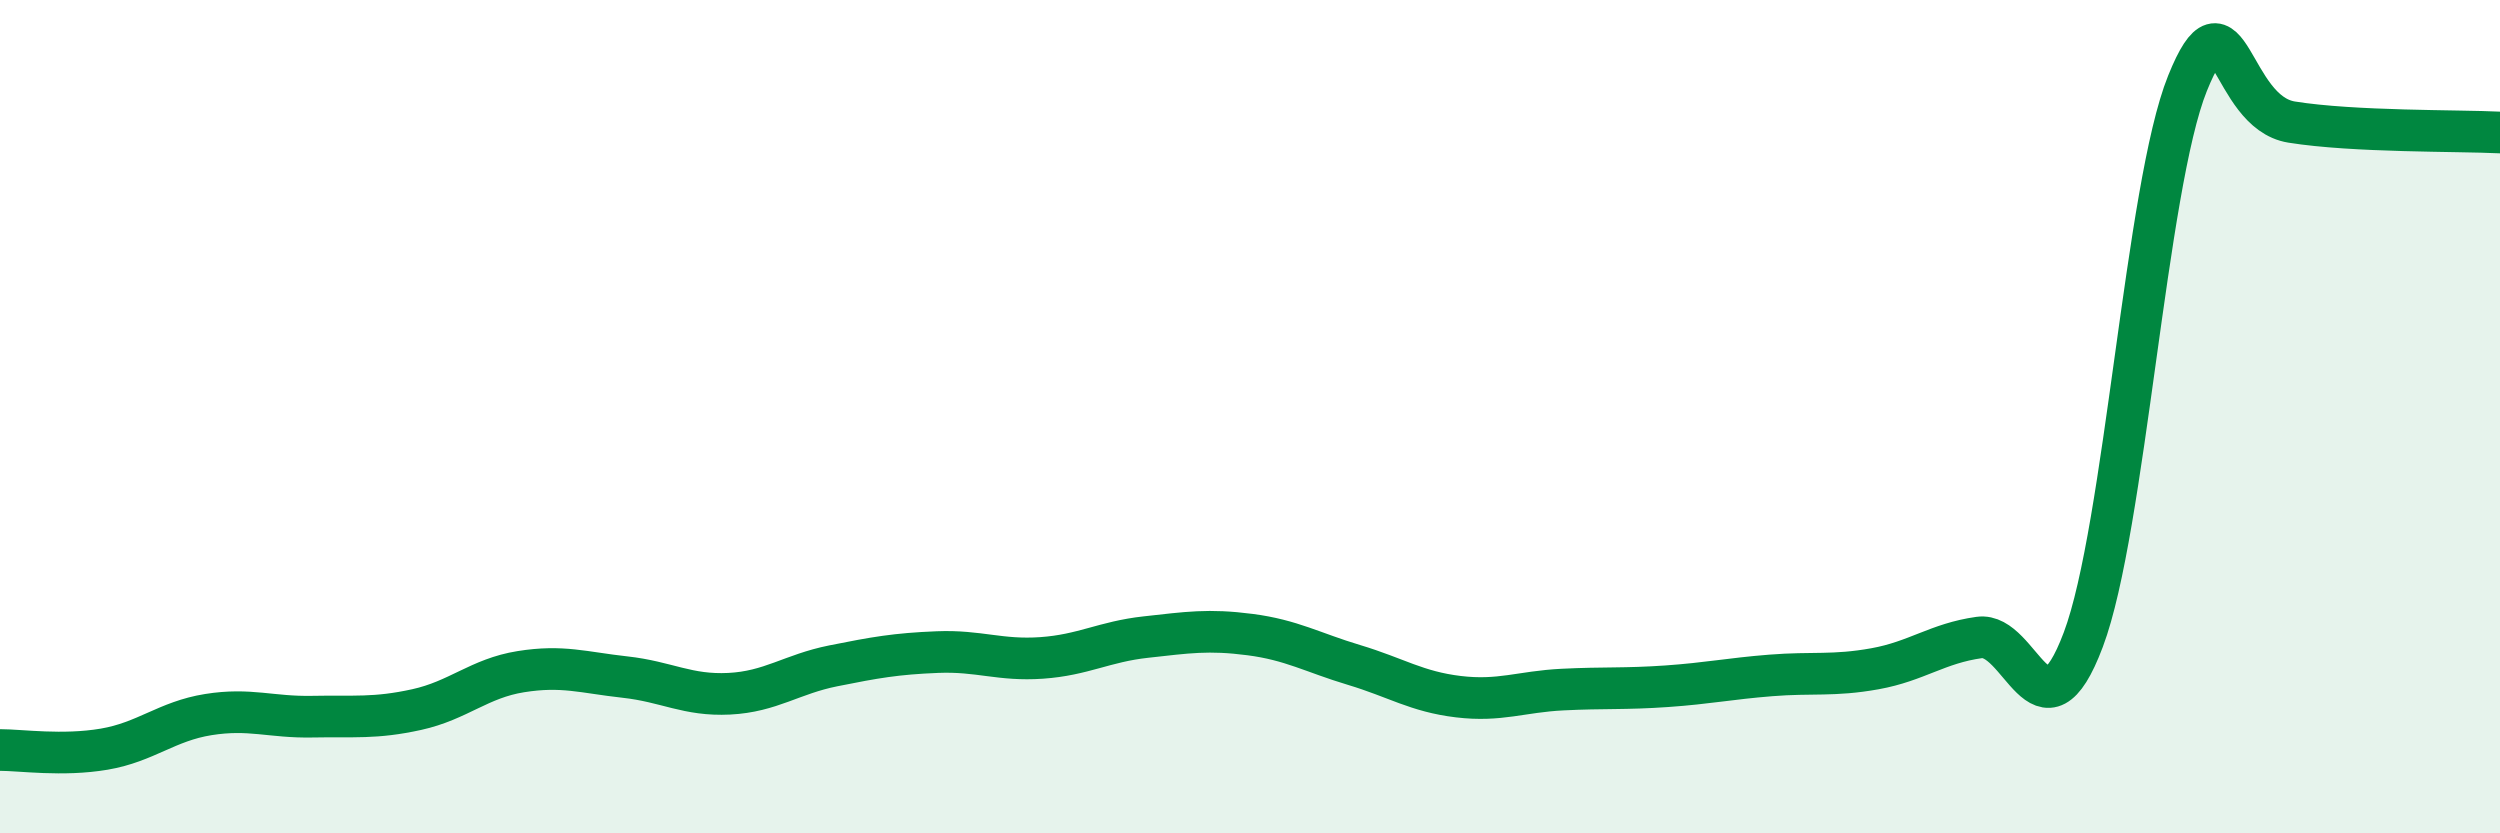
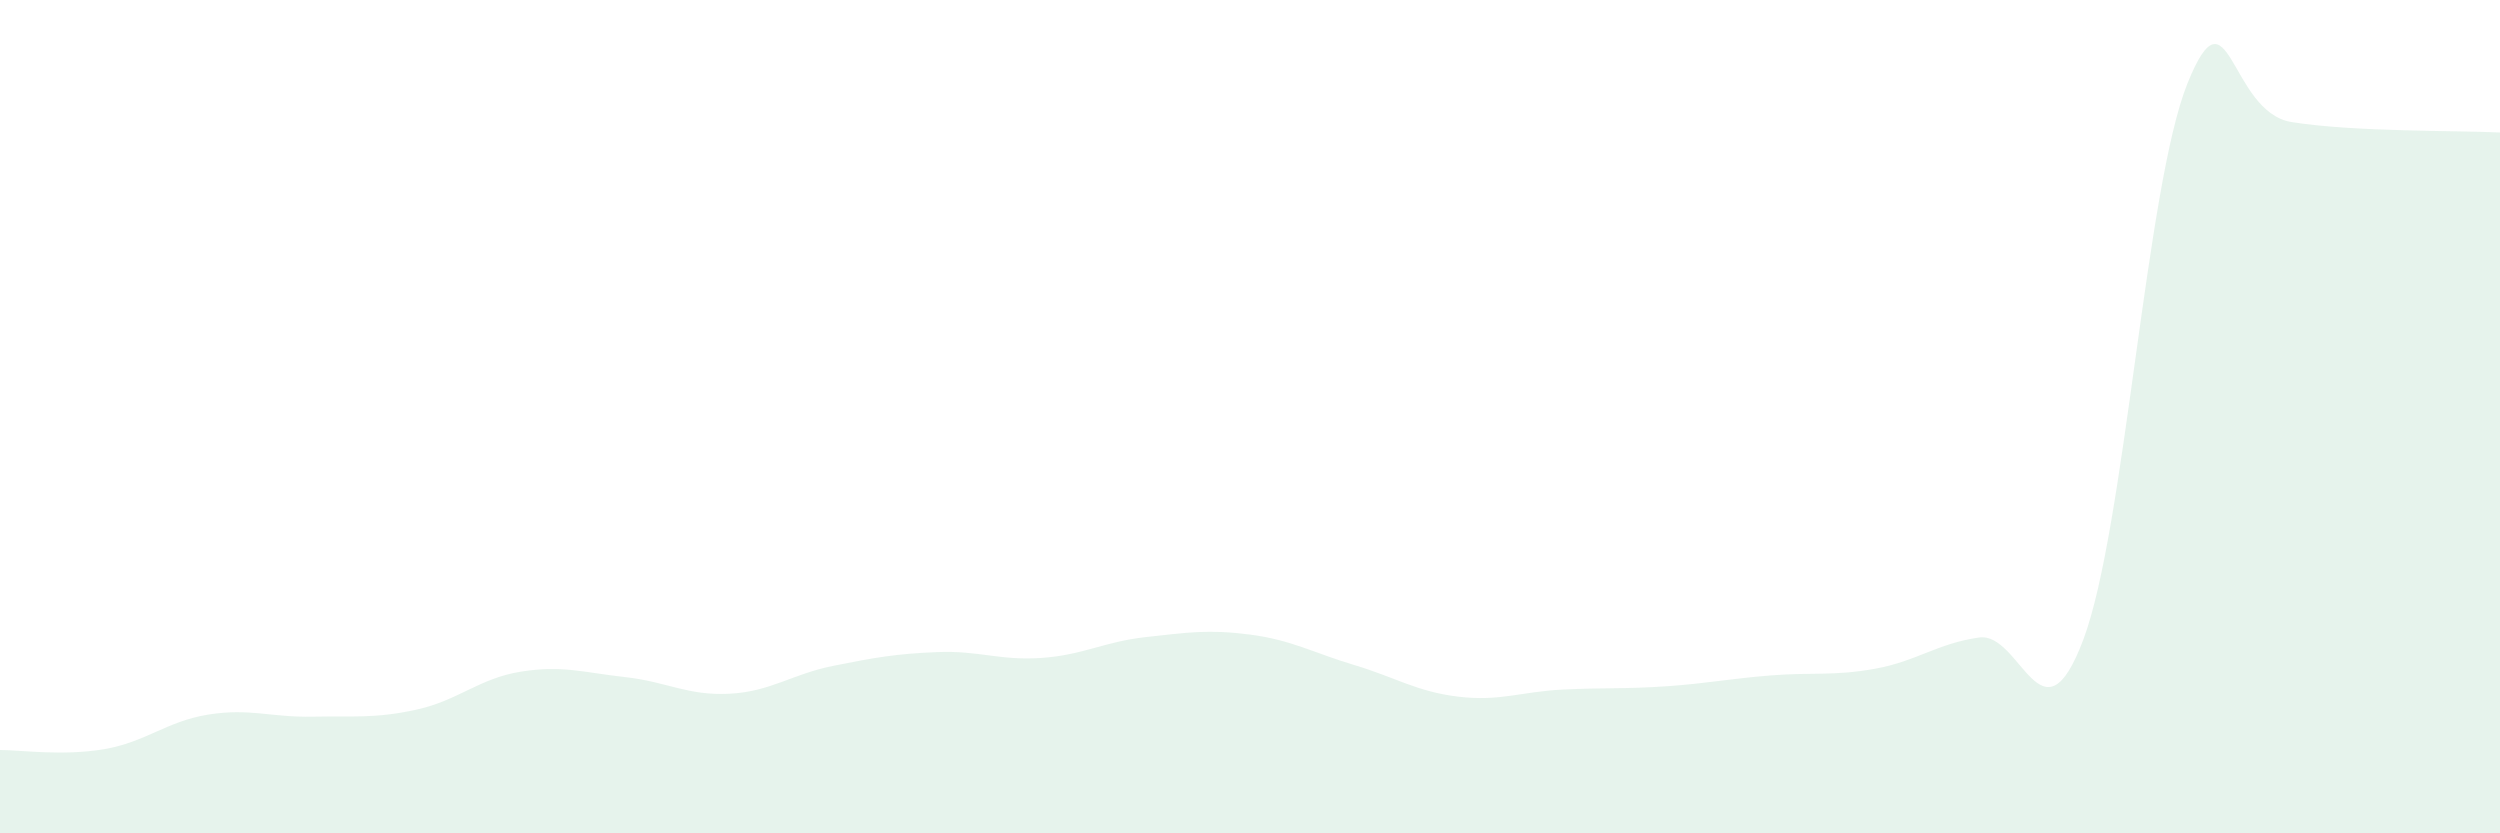
<svg xmlns="http://www.w3.org/2000/svg" width="60" height="20" viewBox="0 0 60 20">
  <path d="M 0,18 C 0.5,18 1.5,18.15 2.5,17.98 C 3.5,17.81 4,17.31 5,17.15 C 6,16.99 6.5,17.22 7.5,17.2 C 8.5,17.18 9,17.25 10,17.03 C 11,16.81 11.5,16.28 12.5,16.12 C 13.5,15.96 14,16.14 15,16.25 C 16,16.36 16.5,16.7 17.5,16.65 C 18.5,16.6 19,16.18 20,15.98 C 21,15.78 21.5,15.69 22.5,15.65 C 23.5,15.61 24,15.86 25,15.79 C 26,15.72 26.5,15.4 27.5,15.29 C 28.5,15.18 29,15.1 30,15.23 C 31,15.36 31.5,15.66 32.5,15.96 C 33.5,16.26 34,16.6 35,16.72 C 36,16.84 36.5,16.6 37.5,16.55 C 38.5,16.5 39,16.54 40,16.47 C 41,16.4 41.5,16.29 42.5,16.21 C 43.5,16.13 44,16.23 45,16.05 C 46,15.87 46.5,15.44 47.5,15.3 C 48.5,15.16 49,18.01 50,15.35 C 51,12.69 51.5,4.48 52.5,2 C 53.5,-0.48 53.5,2.69 55,2.93 C 56.5,3.17 59,3.13 60,3.18L60 20L0 20Z" fill="#008740" opacity="0.1" stroke-linecap="round" stroke-linejoin="round" />
-   <path d="M 0,18 C 0.5,18 1.5,18.15 2.5,17.98 C 3.5,17.81 4,17.31 5,17.15 C 6,16.99 6.5,17.22 7.5,17.2 C 8.5,17.18 9,17.25 10,17.03 C 11,16.81 11.5,16.28 12.5,16.12 C 13.5,15.96 14,16.14 15,16.25 C 16,16.36 16.5,16.7 17.5,16.65 C 18.5,16.6 19,16.18 20,15.98 C 21,15.78 21.5,15.69 22.5,15.65 C 23.5,15.61 24,15.86 25,15.79 C 26,15.72 26.5,15.4 27.5,15.29 C 28.5,15.18 29,15.1 30,15.23 C 31,15.36 31.5,15.66 32.5,15.96 C 33.5,16.26 34,16.6 35,16.72 C 36,16.84 36.5,16.6 37.5,16.55 C 38.5,16.5 39,16.54 40,16.47 C 41,16.4 41.5,16.29 42.5,16.21 C 43.5,16.13 44,16.23 45,16.05 C 46,15.87 46.5,15.44 47.5,15.3 C 48.5,15.16 49,18.01 50,15.35 C 51,12.69 51.5,4.48 52.5,2 C 53.5,-0.48 53.5,2.69 55,2.93 C 56.5,3.17 59,3.13 60,3.18" stroke="#008740" stroke-width="1" fill="none" stroke-linecap="round" stroke-linejoin="round" />
</svg>